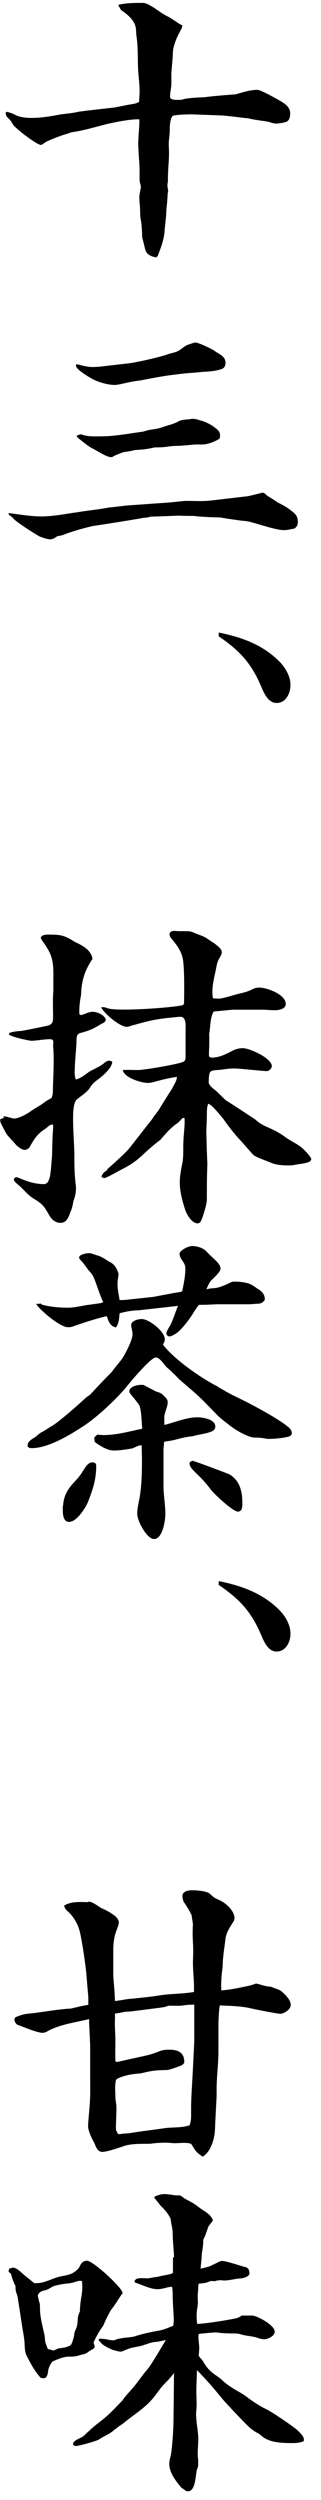
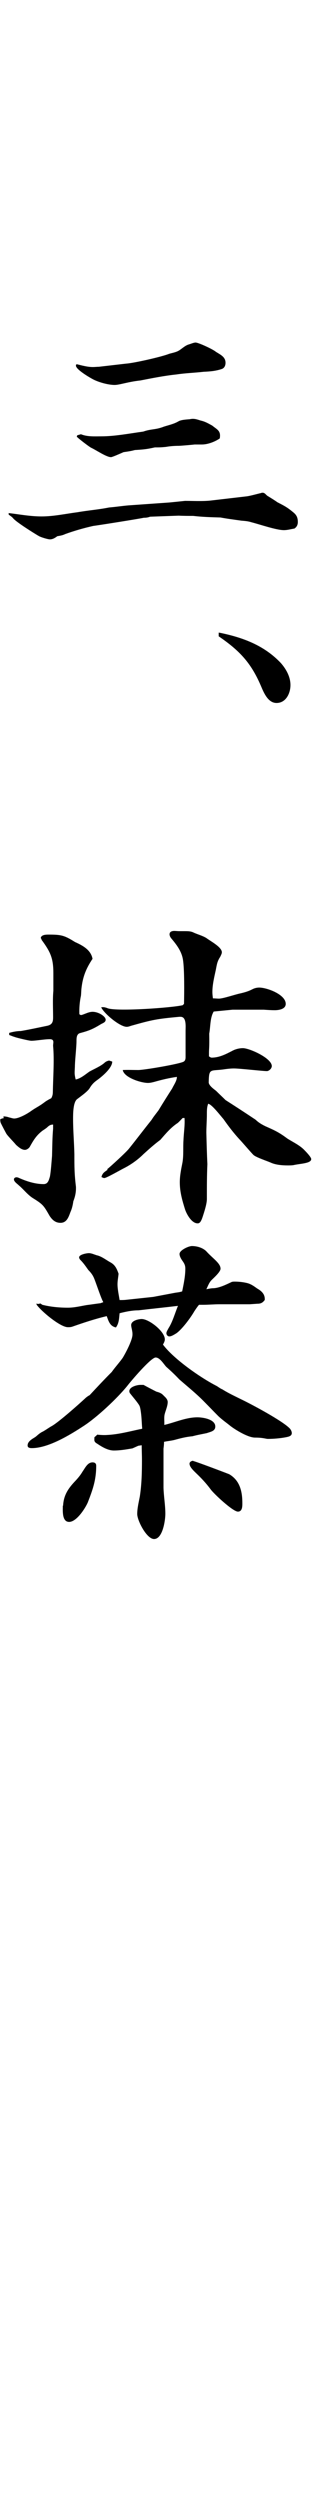
<svg xmlns="http://www.w3.org/2000/svg" width="17" height="132" viewBox="0 0 17 132" fill="none">
-   <path d="M0.431 5.927C0.584 5.955 0.695 6.01 0.835 6.08C1.405 6.358 2.519 6.177 3.146 6.052C3.494 5.996 3.842 5.982 4.162 5.899C4.802 5.815 5.429 5.746 6.069 5.676C6.417 5.607 6.751 5.537 7.085 5.482C7.197 5.468 7.266 5.426 7.364 5.384C7.378 5.189 7.392 4.981 7.392 4.786C7.392 4.369 7.322 3.965 7.308 3.548C7.294 2.991 7.308 2.435 7.224 1.878C7.211 1.767 7.211 1.642 7.197 1.53C7.169 1.113 6.779 0.779 6.445 0.557C6.375 0.501 6.334 0.376 6.278 0.306V0.25C6.709 0.153 7.127 0.153 7.559 0.153C7.781 0.153 7.99 0.32 8.171 0.417C8.45 0.612 8.658 0.765 8.979 0.918C9.159 1.03 9.34 1.155 9.508 1.266C9.563 1.294 9.605 1.322 9.661 1.336C9.647 1.489 9.563 1.6 9.494 1.739C9.354 1.99 9.173 2.435 9.159 2.727C9.146 3.116 9.104 3.478 9.076 3.84V4.452C9.062 4.675 9.006 4.883 9.006 5.106C9.006 5.301 9.368 5.273 9.521 5.273C9.619 5.273 9.702 5.245 9.8 5.217C10.134 5.162 10.468 5.148 10.816 5.134C11.373 5.064 11.916 5.022 12.473 4.981C12.835 4.883 13.238 4.744 13.628 4.744C13.823 4.744 14.644 5.217 14.867 5.342C15.118 5.495 15.368 5.662 15.368 5.996C15.368 6.135 15.341 6.33 15.201 6.414C15.132 6.469 14.728 6.525 14.63 6.525C14.547 6.525 14.408 6.497 14.296 6.455C14.268 6.441 14.074 6.4 13.948 6.386C13.809 6.372 13.183 6.275 13.169 6.247C12.946 6.233 12.654 6.191 12.403 6.163C12.139 6.135 11.805 6.094 11.665 6.094L10.148 6.038C9.953 6.038 9.368 6.052 9.173 6.108C9.034 6.163 8.992 6.595 8.992 6.72V6.789C8.992 6.942 8.979 7.109 8.965 7.262C8.951 7.36 8.937 7.457 8.937 7.568C8.937 7.735 8.951 7.902 8.951 8.069C8.951 8.57 8.881 9.043 8.895 9.558C8.881 9.641 8.867 9.725 8.867 9.794C8.867 9.947 8.937 10.059 8.881 10.198C8.867 10.476 8.853 10.768 8.811 11.033C8.811 11.436 8.742 11.839 8.714 12.229C8.686 12.633 8.519 13.092 8.366 13.481C8.352 13.537 8.296 13.565 8.269 13.592C7.99 13.537 7.753 13.439 7.684 13.147C7.628 12.925 7.586 12.73 7.531 12.535C7.517 12.229 7.517 11.937 7.461 11.631C7.405 11.38 7.433 11.102 7.405 10.824C7.392 10.685 7.378 10.559 7.378 10.42C7.378 10.254 7.433 10.1 7.447 9.947C7.461 9.933 7.461 9.92 7.461 9.892C7.461 9.78 7.405 9.655 7.392 9.544V9.057C7.392 8.556 7.322 8.055 7.322 7.568C7.322 7.137 7.392 6.72 7.378 6.302C6.946 6.275 5.972 6.469 5.54 6.581C4.955 6.734 4.385 6.901 3.786 6.984C3.633 7.04 3.508 7.081 3.354 7.123C3.159 7.193 2.491 7.429 2.366 7.541C2.31 7.568 2.227 7.652 2.171 7.652C1.948 7.652 0.821 6.789 0.682 6.567C0.598 6.414 0.528 6.316 0.403 6.205C0.334 6.135 0.32 6.094 0.306 6.01V5.913H0.445L0.431 5.927Z" fill="black" />
-   <path d="M0.432 27.087C1.03 27.157 1.601 27.268 2.2 27.268C2.84 27.268 3.466 27.129 4.107 27.046C4.664 26.948 5.221 26.907 5.777 26.795C6.125 26.767 6.473 26.712 6.808 26.684L8.979 26.531C9.258 26.503 9.536 26.475 9.801 26.447C10.232 26.447 10.691 26.475 11.123 26.433L13.03 26.211C13.211 26.197 13.643 26.072 13.838 26.03C13.852 26.016 13.866 26.016 13.907 26.016C14.046 26.016 14.088 26.155 14.213 26.211C14.367 26.308 14.534 26.406 14.687 26.517C15.035 26.698 15.188 26.767 15.508 27.032C15.689 27.171 15.773 27.31 15.773 27.56C15.773 27.713 15.717 27.825 15.592 27.908C15.411 27.936 15.23 27.992 15.035 27.992C14.631 27.992 13.754 27.686 13.309 27.574C13.142 27.519 12.961 27.505 12.78 27.491C12.39 27.435 12.042 27.393 11.68 27.324C11.179 27.31 10.705 27.296 10.232 27.24C9.968 27.24 9.717 27.24 9.466 27.227L7.949 27.282C7.866 27.31 7.796 27.338 7.615 27.338C7.378 27.393 5.179 27.741 4.942 27.769C4.441 27.88 3.912 28.033 3.453 28.2C3.341 28.256 3.216 28.284 3.035 28.312C2.924 28.395 2.798 28.479 2.645 28.479C2.534 28.479 2.158 28.367 2.046 28.298C1.782 28.145 0.849 27.56 0.696 27.366C0.627 27.282 0.529 27.227 0.459 27.171V27.087H0.432ZM4.051 19.227C4.33 19.296 4.636 19.38 4.914 19.38C5.026 19.38 5.137 19.366 5.234 19.366L6.682 19.199C7.1 19.171 8.575 18.837 8.951 18.684C9.132 18.629 9.341 18.601 9.508 18.489C9.675 18.378 9.814 18.239 10.009 18.183C10.107 18.156 10.26 18.086 10.357 18.086C10.511 18.086 11.29 18.448 11.429 18.573C11.666 18.726 11.944 18.837 11.944 19.157C11.944 19.296 11.889 19.422 11.763 19.477C11.443 19.589 11.123 19.616 10.789 19.63C10.302 19.686 9.814 19.7 9.355 19.77C8.701 19.839 8.074 19.964 7.434 20.089C6.78 20.159 6.334 20.326 6.07 20.326C5.722 20.326 5.179 20.173 4.886 20.006C4.705 19.909 4.023 19.505 4.023 19.31V19.255H4.051V19.227ZM4.093 22.983L4.288 22.928C4.622 23.067 5.012 23.039 5.36 23.039C6.084 23.039 6.863 22.886 7.587 22.788C8.019 22.635 8.227 22.705 8.687 22.524C8.951 22.441 9.216 22.385 9.453 22.246C9.592 22.162 9.898 22.148 10.051 22.135C10.274 22.079 10.441 22.148 10.622 22.204C10.873 22.26 11.026 22.357 11.234 22.468C11.513 22.691 11.708 22.747 11.638 23.15C11.374 23.331 10.998 23.47 10.691 23.47H10.302C10.204 23.484 9.564 23.54 9.466 23.54C9.285 23.54 9.021 23.554 8.798 23.595C8.534 23.623 8.45 23.623 8.2 23.623C7.768 23.721 7.587 23.735 7.142 23.762C6.947 23.818 6.738 23.846 6.543 23.874C6.348 23.943 6.139 24.013 5.958 24.124C5.944 24.138 5.903 24.138 5.875 24.138C5.638 24.138 5.109 23.776 4.845 23.651C4.761 23.623 4.107 23.122 4.065 23.053L4.093 22.983Z" fill="black" />
+   <path d="M0.432 27.087C1.03 27.157 1.601 27.268 2.2 27.268C2.84 27.268 3.466 27.129 4.107 27.046C4.664 26.948 5.221 26.907 5.777 26.795C6.125 26.767 6.473 26.712 6.808 26.684L8.979 26.531C9.258 26.503 9.536 26.475 9.801 26.447C10.232 26.447 10.691 26.475 11.123 26.433L13.03 26.211C13.211 26.197 13.643 26.072 13.838 26.03C13.852 26.016 13.866 26.016 13.907 26.016C14.046 26.016 14.088 26.155 14.213 26.211C14.367 26.308 14.534 26.406 14.687 26.517C15.035 26.698 15.188 26.767 15.508 27.032C15.689 27.171 15.773 27.31 15.773 27.56C15.773 27.713 15.717 27.825 15.592 27.908C15.411 27.936 15.23 27.992 15.035 27.992C14.631 27.992 13.754 27.686 13.309 27.574C13.142 27.519 12.961 27.505 12.78 27.491C12.39 27.435 12.042 27.393 11.68 27.324C11.179 27.31 10.705 27.296 10.232 27.24C9.968 27.24 9.717 27.24 9.466 27.227L7.949 27.282C7.866 27.31 7.796 27.338 7.615 27.338C7.378 27.393 5.179 27.741 4.942 27.769C4.441 27.88 3.912 28.033 3.453 28.2C3.341 28.256 3.216 28.284 3.035 28.312C2.924 28.395 2.798 28.479 2.645 28.479C2.534 28.479 2.158 28.367 2.046 28.298C1.782 28.145 0.849 27.56 0.696 27.366C0.627 27.282 0.529 27.227 0.459 27.171V27.087H0.432ZM4.051 19.227C4.33 19.296 4.636 19.38 4.914 19.38C5.026 19.38 5.137 19.366 5.234 19.366L6.682 19.199C7.1 19.171 8.575 18.837 8.951 18.684C9.132 18.629 9.341 18.601 9.508 18.489C9.675 18.378 9.814 18.239 10.009 18.183C10.107 18.156 10.26 18.086 10.357 18.086C10.511 18.086 11.29 18.448 11.429 18.573C11.666 18.726 11.944 18.837 11.944 19.157C11.944 19.296 11.889 19.422 11.763 19.477C11.443 19.589 11.123 19.616 10.789 19.63C10.302 19.686 9.814 19.7 9.355 19.77C8.701 19.839 8.074 19.964 7.434 20.089C6.78 20.159 6.334 20.326 6.07 20.326C5.722 20.326 5.179 20.173 4.886 20.006C4.705 19.909 4.023 19.505 4.023 19.31V19.255H4.051V19.227ZM4.093 22.983L4.288 22.928C4.622 23.067 5.012 23.039 5.36 23.039C6.084 23.039 6.863 22.886 7.587 22.788C8.019 22.635 8.227 22.705 8.687 22.524C8.951 22.441 9.216 22.385 9.453 22.246C9.592 22.162 9.898 22.148 10.051 22.135C10.274 22.079 10.441 22.148 10.622 22.204C10.873 22.26 11.026 22.357 11.234 22.468C11.513 22.691 11.708 22.747 11.638 23.15C11.374 23.331 10.998 23.47 10.691 23.47H10.302C10.204 23.484 9.564 23.54 9.466 23.54C9.285 23.54 9.021 23.554 8.798 23.595C8.534 23.623 8.45 23.623 8.2 23.623C7.768 23.721 7.587 23.735 7.142 23.762C6.947 23.818 6.738 23.846 6.543 23.874C5.944 24.138 5.903 24.138 5.875 24.138C5.638 24.138 5.109 23.776 4.845 23.651C4.761 23.623 4.107 23.122 4.065 23.053L4.093 22.983Z" fill="black" />
  <path d="M11.61 33.404C12.849 33.654 13.99 34.071 14.881 35.017C15.16 35.337 15.383 35.741 15.383 36.172C15.383 36.603 15.146 37.118 14.645 37.118C14.199 37.118 13.976 36.59 13.823 36.228C13.294 34.99 12.682 34.35 11.582 33.598V33.404H11.61Z" fill="black" />
  <path d="M0.181 58.947C0.278 58.947 0.376 58.961 0.487 59.002C0.571 59.016 0.668 59.058 0.751 59.058C1.002 59.058 1.448 58.808 1.656 58.655C1.935 58.46 2.074 58.418 2.38 58.182C2.478 58.112 2.603 58.042 2.714 57.987C2.77 57.889 2.798 57.792 2.798 57.667C2.812 56.888 2.881 55.969 2.812 55.218C2.812 55.149 2.826 55.079 2.826 55.023C2.826 54.912 2.756 54.87 2.645 54.87C2.338 54.87 1.907 54.954 1.656 54.954C1.545 54.954 0.905 54.801 0.793 54.759C0.696 54.731 0.598 54.69 0.487 54.648V54.537C0.682 54.481 0.891 54.439 1.1 54.439C1.587 54.356 2.032 54.258 2.506 54.161C2.756 54.105 2.812 53.966 2.812 53.73C2.812 53.243 2.784 52.784 2.826 52.311V51.378C2.826 50.599 2.673 50.266 2.213 49.639C2.199 49.612 2.185 49.556 2.158 49.528C2.185 49.361 2.408 49.347 2.561 49.347C3.216 49.347 3.397 49.375 3.967 49.737C4.371 49.918 4.816 50.154 4.9 50.627C4.566 51.128 4.385 51.559 4.315 52.185C4.301 52.297 4.301 52.45 4.287 52.575C4.218 52.895 4.19 53.243 4.204 53.549C4.26 53.604 4.301 53.604 4.371 53.577C4.538 53.521 4.719 53.424 4.9 53.424C5.234 53.424 5.596 53.674 5.596 53.841C5.596 53.98 5.443 54.022 5.345 54.077C4.914 54.342 4.705 54.425 4.232 54.55C4.051 54.606 4.051 54.815 4.051 54.982C4.051 55.26 3.981 55.872 3.967 56.248C3.967 56.387 3.953 56.512 3.953 56.651C3.953 56.763 3.981 56.888 4.009 56.999C4.274 56.943 4.496 56.749 4.733 56.582C4.984 56.443 5.29 56.317 5.513 56.136C5.596 56.053 5.666 56.025 5.777 55.997L5.944 56.053C5.944 56.401 5.387 56.86 5.109 57.055C4.956 57.166 4.844 57.291 4.747 57.458C4.635 57.639 4.274 57.889 4.093 58.029C3.87 58.182 3.87 58.808 3.87 59.086C3.87 59.684 3.925 60.324 3.939 60.936C3.939 61.632 3.939 61.966 4.023 62.675V62.745C4.023 62.995 3.967 63.218 3.884 63.427C3.856 63.621 3.814 63.816 3.731 63.997C3.633 64.261 3.536 64.567 3.202 64.567C2.937 64.567 2.77 64.414 2.631 64.206C2.325 63.677 2.297 63.607 1.782 63.287C1.475 63.107 1.253 62.8 1.002 62.592C0.919 62.508 0.738 62.397 0.738 62.272C0.738 62.202 0.807 62.16 0.877 62.16C0.905 62.16 0.96 62.174 0.988 62.188C1.392 62.369 1.851 62.522 2.311 62.522C2.547 62.522 2.589 62.3 2.645 62.119C2.7 61.813 2.728 61.354 2.756 61.034C2.77 60.547 2.77 60.06 2.812 59.601V59.378C2.673 59.378 2.589 59.434 2.492 59.531C2.408 59.601 2.338 59.642 2.255 59.698C1.921 59.949 1.768 60.213 1.573 60.561C1.517 60.644 1.406 60.714 1.322 60.714C1.141 60.714 0.974 60.561 0.849 60.449C0.738 60.31 0.445 60.018 0.348 59.879C0.334 59.865 0.069 59.364 0.042 59.295C0.014 59.225 0.014 59.156 0.014 59.1C0.069 59.072 0.125 59.044 0.195 59.044L0.181 58.947ZM5.666 61.743C5.861 61.59 6.696 60.825 6.835 60.644C7.239 60.143 7.615 59.642 8.018 59.142L8.13 58.975C8.213 58.863 8.311 58.738 8.394 58.627C8.631 58.237 8.867 57.862 9.118 57.472C9.202 57.291 9.369 57.069 9.369 56.86C8.965 56.916 8.561 57.013 8.171 57.124C8.06 57.152 7.949 57.18 7.837 57.18C7.475 57.18 6.571 56.902 6.501 56.498C6.765 56.484 7.058 56.498 7.322 56.498C7.642 56.498 9.522 56.178 9.731 56.053C9.814 55.997 9.828 55.914 9.828 55.816V54.425C9.828 54.203 9.884 53.688 9.564 53.688H9.494C8.297 53.799 8.088 53.841 6.946 54.161C6.863 54.189 6.793 54.217 6.71 54.217C6.348 54.217 5.513 53.521 5.359 53.187C5.499 53.159 5.61 53.201 5.721 53.243C6.25 53.41 9.062 53.215 9.675 53.076L9.745 53.006C9.758 52.45 9.772 51.17 9.689 50.669C9.619 50.238 9.369 49.904 9.09 49.57C9.035 49.514 8.979 49.417 8.979 49.333C8.979 49.18 9.132 49.153 9.229 49.153C9.313 49.153 9.396 49.166 9.494 49.166H9.8C9.953 49.166 10.12 49.166 10.274 49.25C10.496 49.347 10.719 49.403 10.928 49.528C11.123 49.681 11.749 50.001 11.749 50.279C11.749 50.363 11.694 50.446 11.666 50.516C11.499 50.766 11.485 50.933 11.429 51.212C11.345 51.601 11.248 51.991 11.248 52.38C11.248 52.491 11.262 52.603 11.276 52.714C11.373 52.714 11.499 52.728 11.596 52.728C11.819 52.728 12.459 52.505 12.738 52.45C12.974 52.394 13.169 52.338 13.378 52.227C13.489 52.171 13.615 52.144 13.726 52.144C14.13 52.144 15.132 52.505 15.132 53.006C15.132 53.284 14.77 53.34 14.547 53.34C14.366 53.34 14.158 53.326 13.963 53.312H12.32L11.318 53.41C11.123 53.73 11.151 54.189 11.081 54.578C11.095 55.343 11.067 55.357 11.067 55.58V55.775C11.067 55.775 11.151 55.844 11.206 55.844C11.61 55.844 11.958 55.663 12.306 55.483C12.459 55.399 12.668 55.343 12.863 55.343C13.211 55.343 14.394 55.872 14.394 56.289C14.394 56.401 14.283 56.526 14.158 56.554C14.018 56.568 12.71 56.415 12.389 56.415C12.195 56.415 11.986 56.443 11.805 56.47C11.123 56.554 11.067 56.401 11.053 57.166C11.081 57.333 11.318 57.5 11.443 57.597C11.61 57.764 11.777 57.917 11.944 58.084C12.445 58.404 12.96 58.738 13.461 59.072C13.489 59.086 13.545 59.128 13.573 59.156C13.726 59.295 13.879 59.378 14.046 59.462C14.547 59.684 14.77 59.782 15.216 60.115C15.522 60.31 15.898 60.477 16.148 60.755C16.232 60.839 16.482 61.103 16.482 61.201C16.482 61.437 15.884 61.437 15.536 61.521C15.438 61.535 15.341 61.535 15.229 61.535C14.951 61.535 14.589 61.507 14.325 61.381C14.13 61.298 13.587 61.117 13.434 60.992C13.35 60.922 12.793 60.268 12.668 60.143C12.362 59.809 12.097 59.462 11.833 59.086C11.694 58.933 11.22 58.307 11.025 58.279C10.956 58.46 10.956 58.627 10.956 58.836C10.956 59.156 10.928 59.489 10.928 59.809C10.942 60.366 10.956 60.908 10.983 61.465C10.956 62.077 10.956 62.536 10.956 63.315C10.956 63.566 10.816 63.997 10.719 64.289C10.636 64.526 10.566 64.595 10.468 64.595C10.148 64.595 9.884 64.108 9.8 63.858C9.647 63.371 9.522 62.926 9.522 62.425C9.522 62.077 9.591 61.743 9.661 61.395C9.731 61.006 9.689 60.588 9.717 60.199C9.731 59.809 9.8 59.42 9.772 59.03H9.675C9.591 59.114 9.508 59.211 9.41 59.295C9.048 59.531 8.77 59.865 8.492 60.185C8.171 60.422 7.893 60.672 7.601 60.936C7.294 61.242 6.919 61.507 6.529 61.701C6.362 61.785 5.638 62.202 5.526 62.202C5.471 62.202 5.429 62.174 5.373 62.147C5.429 61.924 5.54 61.882 5.707 61.757L5.666 61.743Z" fill="black" />
  <path d="M2.158 75.642C2.381 75.544 2.562 75.391 2.771 75.28C3.16 75.043 4.135 74.181 4.497 73.847C4.566 73.777 4.664 73.708 4.747 73.666C5.137 73.249 5.513 72.845 5.917 72.442C6.084 72.205 6.348 71.913 6.501 71.691C6.654 71.44 7.016 70.758 7.016 70.466C7.016 70.41 7.016 70.355 7.003 70.299C6.989 70.188 6.947 70.063 6.947 69.965C6.947 69.729 7.337 69.645 7.504 69.645C7.893 69.645 8.729 70.299 8.729 70.717C8.729 70.828 8.673 70.911 8.631 70.995C9.188 71.746 10.622 72.748 11.471 73.179C11.569 73.235 11.666 73.318 11.777 73.36C12.084 73.555 12.418 73.708 12.752 73.875C13.309 74.139 14.979 75.029 15.355 75.433C15.411 75.502 15.453 75.586 15.453 75.669C15.453 75.836 15.258 75.864 15.118 75.892C14.812 75.948 14.478 75.975 14.186 75.975C14.074 75.975 13.949 75.906 13.504 75.906C13.142 75.906 12.501 75.516 12.223 75.308C12 75.127 11.777 74.974 11.569 74.779C11.318 74.529 11.081 74.278 10.831 74.028C10.413 73.597 9.94 73.221 9.494 72.831C9.272 72.595 9.049 72.386 8.798 72.163C8.659 72.01 8.464 71.677 8.242 71.677C7.991 71.677 6.919 72.943 6.738 73.179C6.209 73.833 5.137 74.835 4.427 75.294C3.703 75.767 2.562 76.462 1.685 76.462C1.587 76.462 1.462 76.448 1.462 76.323C1.462 76.101 1.712 75.975 1.866 75.878C1.963 75.808 2.047 75.711 2.172 75.642H2.158ZM2.005 68.852L2.144 68.825L2.241 68.894C2.687 69.005 3.146 69.047 3.592 69.047C3.94 69.047 4.26 68.964 4.594 68.908C4.831 68.88 5.081 68.838 5.318 68.811L5.471 68.755C5.36 68.574 5.109 67.809 4.998 67.531C4.928 67.35 4.831 67.211 4.678 67.058C4.538 66.863 4.427 66.696 4.26 66.529C4.232 66.501 4.19 66.445 4.19 66.39C4.19 66.237 4.594 66.167 4.706 66.167C4.845 66.167 4.984 66.237 5.123 66.279C5.388 66.334 5.638 66.543 5.875 66.668C6.112 66.807 6.195 67.016 6.279 67.252C6.265 67.433 6.223 67.614 6.223 67.809C6.223 68.073 6.293 68.379 6.334 68.644C6.446 68.644 6.571 68.644 6.682 68.63L8.116 68.477L9.3 68.254C9.411 68.24 9.536 68.226 9.648 68.185C9.731 67.781 9.815 67.378 9.815 66.988C9.815 66.807 9.759 66.71 9.661 66.571C9.592 66.473 9.508 66.334 9.508 66.209C9.508 66.014 9.982 65.792 10.163 65.792C10.427 65.792 10.72 65.875 10.914 66.056C11.262 66.445 11.68 66.696 11.68 66.988C11.68 67.155 11.332 67.461 11.207 67.586C11.068 67.725 11.012 67.906 10.928 68.073C11.068 68.045 11.193 68.018 11.332 68.018C11.652 67.99 11.986 67.823 12.279 67.684C12.334 67.67 12.376 67.67 12.432 67.67C12.655 67.67 12.905 67.698 13.114 67.753C13.309 67.809 13.462 67.92 13.615 68.031C13.866 68.171 14.047 68.352 14.019 68.644C13.907 68.783 13.824 68.838 13.629 68.838L13.225 68.866H11.61C11.332 68.866 11.04 68.894 10.761 68.894H10.539C10.455 68.992 10.371 69.117 10.288 69.242C10.107 69.562 9.606 70.244 9.3 70.424C9.202 70.48 9.077 70.564 8.965 70.564C8.882 70.564 8.812 70.48 8.812 70.397C8.812 70.313 8.882 70.216 8.924 70.132C9.146 69.784 9.258 69.353 9.425 68.95C8.729 69.033 8.033 69.103 7.337 69.186C6.989 69.186 6.668 69.256 6.334 69.339C6.306 69.604 6.306 69.868 6.139 70.091C5.819 70.021 5.75 69.757 5.652 69.492C5.012 69.645 4.427 69.84 3.829 70.049C3.745 70.077 3.675 70.077 3.592 70.077C3.188 70.077 2.158 69.214 1.935 68.88V68.825L2.005 68.852ZM3.341 79.509C3.369 78.939 3.62 78.577 4.009 78.174C4.149 78.021 4.274 77.868 4.371 77.701C4.511 77.506 4.636 77.214 4.9 77.214C5.04 77.214 5.095 77.283 5.095 77.394C5.095 78.146 4.914 78.647 4.65 79.328C4.511 79.648 4.051 80.358 3.661 80.358C3.272 80.358 3.327 79.746 3.327 79.495L3.341 79.509ZM5.165 75.753C5.332 75.767 5.513 75.781 5.68 75.767C6.265 75.739 6.835 75.586 7.42 75.461C7.448 75.461 7.504 75.447 7.532 75.433C7.504 75.155 7.504 74.862 7.462 74.57C7.448 74.473 7.434 74.348 7.392 74.236C7.309 74.07 7.003 73.722 6.877 73.555C6.863 73.541 6.849 73.485 6.849 73.457C6.849 73.221 7.267 73.123 7.434 73.123H7.601C7.699 73.179 8.255 73.471 8.297 73.485C8.409 73.513 8.534 73.555 8.631 73.652C8.687 73.708 8.729 73.749 8.784 73.805C8.84 73.875 8.882 73.944 8.882 74.028C8.882 74.222 8.784 74.445 8.729 74.64C8.673 74.835 8.715 75.043 8.701 75.238C9.286 75.099 9.856 74.835 10.455 74.835C10.733 74.835 11.402 74.932 11.402 75.322C11.402 75.572 11.137 75.6 10.956 75.669C10.692 75.725 10.441 75.767 10.191 75.836C9.87 75.864 9.592 75.934 9.286 76.017C9.091 76.073 8.882 76.087 8.687 76.129C8.687 76.268 8.673 76.379 8.659 76.49V78.563C8.673 79.008 8.757 79.481 8.757 79.927C8.757 80.274 8.617 81.262 8.158 81.262C7.768 81.262 7.267 80.288 7.267 79.941C7.267 79.634 7.351 79.3 7.406 79.008C7.504 78.368 7.518 77.728 7.518 77.088C7.518 76.824 7.504 76.56 7.504 76.309L7.323 76.337L7.016 76.476C6.682 76.532 6.362 76.588 6.028 76.588C5.722 76.588 5.416 76.407 5.165 76.24C5.054 76.17 4.984 76.129 4.998 75.989V75.892L5.165 75.739V75.753ZM10.232 77.144C10.316 77.144 12 77.784 12.139 77.84C12.71 78.174 12.835 78.758 12.835 79.37C12.835 79.537 12.835 79.815 12.599 79.815C12.334 79.815 11.318 78.869 11.151 78.633C10.914 78.313 10.65 78.034 10.385 77.784C10.274 77.673 10.037 77.464 10.037 77.283C10.037 77.186 10.149 77.13 10.232 77.13V77.144Z" fill="black" />
-   <path d="M11.61 83.488C12.849 83.739 13.99 84.156 14.881 85.102C15.16 85.422 15.383 85.825 15.383 86.257C15.383 86.688 15.146 87.203 14.645 87.203C14.199 87.203 13.976 86.674 13.823 86.312C13.294 85.074 12.682 84.434 11.582 83.683V83.488H11.61Z" fill="black" />
-   <path d="M4.705 100.406C4.886 100.406 5.206 100.656 5.374 100.753C5.541 100.823 5.708 100.906 5.861 101.004C6.014 101.101 6.292 101.282 6.292 101.505C6.292 101.616 6.237 101.755 6.195 101.866C6.056 102.186 6 102.562 6 102.924V104.343C6.028 104.774 6.083 105.205 6.083 105.651C6.362 105.637 6.64 105.553 6.919 105.539C7.434 105.484 7.949 105.442 8.45 105.358C9.063 105.261 9.606 105.289 10.274 105.178V104.955C10.274 104.51 10.218 104.065 10.218 103.619C10.218 103.439 10.232 103.23 10.232 103.049C10.232 102.465 10.176 102.298 10.218 101.616C10.204 101.449 10.162 101.296 10.149 101.129C10.121 101.046 9.8 100.489 9.731 100.433C9.703 100.35 9.661 100.239 9.661 100.113C9.661 99.863 9.967 99.807 10.162 99.807C10.385 99.807 10.775 99.835 10.984 99.919C11.081 99.947 11.151 100.03 11.234 100.1C11.346 100.211 11.513 100.28 11.666 100.35C11.986 100.503 12.418 100.906 12.418 101.268C12.418 101.352 12.39 101.435 12.334 101.505C12.167 101.769 12 102.019 11.944 102.339C11.889 102.84 11.791 103.355 11.791 103.856C11.736 104.218 11.694 104.718 11.722 105.094C12.111 105.066 12.487 104.997 12.877 104.913C13.155 104.858 13.295 104.83 13.559 104.732C13.838 104.788 14.032 104.885 14.339 104.899C14.492 104.969 14.784 105.038 14.896 105.136C15.091 105.303 15.397 105.581 15.397 105.859C15.397 106.138 14.979 106.332 14.868 106.332C14.701 106.332 13.434 106.082 13.211 106.026C12.696 105.915 12.153 105.915 11.638 105.887C11.582 106.277 11.568 106.666 11.568 107.056V108.308C11.568 108.99 11.471 109.657 11.471 110.339V110.701L11.401 112.036C11.387 112.454 11.387 112.788 11.234 113.191C11.137 113.455 10.984 113.72 10.733 113.873C10.385 113.636 10.371 113.595 10.149 113.233C10.051 113.094 9.452 113.163 9.285 113.163C9.118 113.163 8.951 113.135 8.784 113.135C8.52 113.135 8.255 113.149 7.977 113.191C7.476 113.205 6.947 113.163 6.473 113.344C6.223 113.428 5.652 113.622 5.415 113.622C5.151 113.622 5.067 113.316 4.984 113.122C4.845 112.899 4.664 112.482 4.664 112.259C4.664 112.078 4.747 111.257 4.761 110.993C4.789 110.52 4.775 110.047 4.775 109.56V107.974L4.719 106.791V106.611C4.023 106.777 3.271 106.875 2.617 107.195C2.52 107.251 2.38 107.334 2.269 107.334C1.949 107.334 1.267 107.028 0.947 106.917C0.849 106.889 0.766 106.736 0.766 106.638C0.766 106.583 0.78 106.527 0.849 106.499C1.016 106.43 1.211 106.36 1.406 106.332C2.186 106.263 2.965 106.096 3.745 106.054C4.065 105.984 4.357 105.901 4.677 105.859V105.456L4.58 104.315C4.552 103.87 4.316 102.242 4.19 101.866C4.093 101.546 3.87 101.171 3.619 100.948C3.508 100.851 3.425 100.781 3.397 100.614C3.814 100.378 4.204 100.433 4.664 100.433L4.705 100.406ZM6.167 108.878C6.473 108.823 6.766 108.739 7.072 108.683C7.643 108.544 7.838 108.544 8.408 108.322C8.575 108.252 8.756 108.224 8.937 108.224C9.383 108.224 9.759 108.336 9.759 108.878C9.759 109.031 9.452 109.115 9.341 109.156C9.188 109.212 9.035 109.254 8.896 109.296C8.227 109.31 8.088 109.323 7.448 109.476C7.281 109.49 7.114 109.504 6.961 109.532C6.807 109.546 6.181 109.699 6.139 109.838C6.07 110.144 6.111 110.478 6.111 110.784C6.125 110.951 6.167 111.118 6.167 111.285C6.167 111.647 6.139 112.036 6.139 112.398C6.139 112.495 6.209 112.593 6.251 112.676C6.334 112.69 6.404 112.676 6.487 112.662C6.599 112.649 6.738 112.648 6.849 112.635C7.434 112.537 8.032 112.468 8.617 112.384C9.09 112.301 9.592 112.37 10.037 112.217C10.107 112.05 10.121 111.883 10.121 111.702V111.202C10.121 111.049 10.134 110.882 10.134 110.729L10.218 109.226L10.288 107.779V105.845C10.093 105.845 9.898 105.859 9.8 105.873C9.522 105.929 9.244 105.901 8.965 105.901C8.896 105.901 8.798 105.957 8.715 105.971C8.659 105.984 8.617 105.984 8.561 105.998L7.03 106.193C6.891 106.207 6.78 106.221 6.64 106.221C6.459 106.249 6.278 106.304 6.083 106.318C6.097 106.485 6.083 106.666 6.083 106.847C6.083 107.125 6.111 107.417 6.111 107.696C6.111 108.085 6.097 108.447 6.111 108.837L6.167 108.864V108.878Z" fill="black" />
-   <path d="M0.654 119.73C0.933 119.73 1.141 120.036 1.503 120.3C1.615 120.384 1.698 120.467 1.81 120.551H1.949C2.311 120.551 2.673 120.356 3.021 120.245C3.494 120.106 3.745 120.175 4.12 119.813C4.148 119.786 4.19 119.73 4.218 119.674C4.288 119.507 4.399 119.368 4.608 119.368C4.928 119.368 6.487 120.801 6.487 121.066C6.487 121.093 6.473 121.135 6.431 121.163C6.25 121.427 6.083 121.719 5.875 121.97C5.721 122.248 5.596 122.485 5.471 122.791C5.248 123.097 5.109 123.347 4.956 123.681C4.97 123.765 5.011 123.834 5.011 123.904C5.011 123.987 4.956 124.001 4.9 124.043C4.803 124.098 4.733 124.14 4.649 124.196C4.552 124.293 4.385 124.307 4.246 124.349C3.981 124.432 3.912 124.432 3.633 124.432C3.383 124.432 2.993 124.585 2.77 124.697C2.659 124.85 2.589 124.975 2.547 125.184C2.547 125.295 2.492 125.573 2.325 125.573C2.255 125.573 2.213 125.559 2.144 125.545C1.782 125.1 1.698 124.933 1.42 124.405C1.281 124.154 1.322 123.792 1.281 123.5C1.253 123.264 1.197 123.027 1.169 122.805L0.933 121.274C0.933 121.274 0.905 121.163 0.877 121.093C0.821 120.954 0.821 120.829 0.821 120.704C0.724 120.509 0.626 120.273 0.585 120.064C0.557 120.036 0.445 119.953 0.445 119.897H0.473V119.8C0.473 119.8 0.585 119.744 0.654 119.744V119.73ZM2.102 121.594C2.116 121.678 2.116 121.789 2.116 121.872C2.116 122.373 2.269 122.86 2.366 123.347C2.38 123.486 2.38 123.653 2.436 123.778L2.533 124.029L2.84 124.112L3.076 124.001C3.299 123.973 3.564 123.945 3.745 123.82C3.828 123.737 3.94 123.319 3.94 123.18C3.953 123.111 4.009 123.013 4.037 122.93C4.107 122.777 4.107 122.582 4.12 122.415C4.134 122.276 4.176 122.179 4.218 122.067C4.246 122.039 4.232 121.97 4.232 121.914C4.246 121.817 4.246 121.719 4.26 121.608C4.288 121.344 4.357 121.079 4.357 120.801C4.357 120.69 4.357 120.565 4.343 120.453C4.329 120.439 4.274 120.426 4.232 120.426C4.204 120.426 4.12 120.439 3.995 120.481C3.87 120.523 3.745 120.551 3.633 120.565C3.411 120.579 2.895 120.662 2.742 120.759C2.603 120.843 2.492 120.912 2.339 120.94C2.199 120.968 2.06 121.038 2.004 121.191C2.018 121.33 2.06 121.455 2.088 121.594H2.102ZM9.216 119.201C9.216 118.867 9.146 118.394 9.146 117.921C9.146 117.699 9.076 117.476 9.049 117.254C9.035 117.101 8.965 117.017 8.895 116.906C8.784 116.739 8.645 116.6 8.506 116.461C8.478 116.433 8.436 116.377 8.422 116.349C8.353 116.266 8.283 116.182 8.227 116.113C8.213 116.099 8.172 116.057 8.172 116.029C8.172 115.932 8.589 115.848 8.673 115.848C8.84 115.848 9.035 115.876 9.202 115.904C9.285 115.918 9.383 115.918 9.466 115.918H9.494C9.494 115.918 9.591 115.932 9.647 115.988C9.759 116.085 9.912 116.154 10.065 116.238C10.287 116.349 10.469 116.502 10.663 116.641C10.914 116.808 11.178 116.947 11.276 117.24L11.039 117.56C10.984 117.699 10.872 118.047 10.816 118.158C10.803 118.186 10.761 118.241 10.761 118.297V118.408C10.761 118.506 10.747 118.603 10.733 118.714C10.705 118.881 10.677 119.048 10.677 119.229L10.622 119.786C10.775 119.758 10.928 119.716 11.067 119.674C11.123 119.66 11.596 119.424 11.666 119.396C11.694 119.382 11.735 119.382 11.763 119.382C12.014 119.382 12.696 119.633 12.988 119.702C13.155 119.73 13.211 119.883 13.211 120.036C13.211 120.203 12.905 120.286 12.779 120.3C12.445 120.314 12.167 120.412 11.874 120.412C11.805 120.412 11.763 120.398 11.694 120.398C11.582 120.398 11.471 120.412 11.36 120.453C11.304 120.439 11.276 120.439 11.22 120.439C11.151 120.439 11.081 120.453 11.025 120.495C10.858 120.551 10.691 120.565 10.524 120.579C10.496 120.676 10.496 120.801 10.496 120.913C10.482 121.024 10.469 121.135 10.469 121.246C10.469 121.358 10.482 121.483 10.482 121.594C10.482 121.622 10.469 121.678 10.469 121.733C10.441 121.9 10.413 122.081 10.413 122.262C10.413 122.415 10.427 122.568 10.441 122.707C10.956 122.679 12.028 122.512 12.529 122.401C12.626 122.373 12.71 122.332 12.793 122.262H13.35C13.601 122.262 14.547 122.763 14.547 123.111C14.547 123.375 14.13 123.514 14.018 123.514C13.879 123.514 13.754 123.486 13.615 123.431C13.35 123.347 13.086 123.347 12.779 123.264C12.626 123.208 12.473 123.208 12.334 123.208C12.028 123.208 11.749 123.194 11.443 123.152C11.206 123.166 10.998 123.18 10.761 123.208C10.677 123.208 10.608 123.222 10.524 123.236C10.51 123.305 10.51 123.375 10.51 123.431C10.51 123.486 10.524 123.57 10.524 123.653C10.538 123.751 10.552 123.876 10.552 123.987C10.552 124.071 10.538 124.168 10.538 124.265C10.524 124.279 10.524 124.293 10.524 124.335C10.524 124.432 10.622 124.516 10.691 124.585C10.719 124.641 10.761 124.683 10.789 124.738C10.942 125.017 11.192 125.267 11.457 125.434C11.568 125.517 11.68 125.587 11.777 125.684C12.028 125.921 12.362 126.13 12.668 126.297C12.779 126.366 12.905 126.436 13.016 126.519C13.364 126.784 13.712 127.02 14.116 127.215C14.45 127.382 15.452 128.063 15.731 128.3C15.842 128.411 16.093 128.62 16.093 128.801C16.093 128.829 16.093 128.87 16.079 128.898C15.884 128.982 15.675 128.996 15.466 128.996C14.965 128.996 14.325 128.982 13.907 128.662C13.823 128.592 13.754 128.523 13.67 128.481C13.531 128.411 13.406 128.328 13.281 128.23C13.086 128.077 11.916 126.839 11.749 126.63C11.332 126.116 10.9 125.615 10.427 125.142C10.427 125.504 10.399 125.879 10.399 126.255C10.399 126.491 10.413 126.742 10.413 126.978C10.413 127.09 10.399 127.201 10.399 127.298C10.385 127.354 10.385 127.396 10.385 127.451C10.385 127.841 10.469 128.23 10.496 128.62C10.524 129.037 10.427 129.455 10.496 129.872V130.136C10.496 130.22 10.469 130.303 10.427 130.401C10.357 130.651 10.371 131.542 9.953 131.542C9.856 131.542 9.772 131.472 9.689 131.402C9.605 131.375 9.578 131.319 9.522 131.249C9.257 130.929 8.965 130.526 8.965 130.095C8.965 129.956 8.993 129.83 9.035 129.691C9.118 129.329 9.188 128.216 9.188 127.827L9.216 125.295C9.049 125.517 8.895 125.684 8.714 125.865C8.436 126.144 8.241 126.505 7.963 126.784C7.601 127.187 6.96 127.59 6.515 127.966C6.167 128.189 5.986 128.37 5.833 128.467C5.735 128.536 5.554 128.606 5.22 128.815C5.081 128.898 4.19 129.149 4.023 129.149C3.953 129.149 3.87 129.121 3.87 129.037C3.87 128.884 4.19 128.759 4.301 128.703C4.455 128.634 4.58 128.453 4.719 128.356C4.872 128.203 5.025 128.077 5.206 127.938C5.791 127.493 5.986 127.257 6.487 126.742C6.64 126.505 6.835 126.324 7.016 126.102C7.295 125.796 7.517 125.434 7.796 125.114C8.018 124.864 8.575 123.89 8.784 123.556C8.617 123.584 8.436 123.639 8.255 123.653C8.018 123.667 7.837 123.751 7.615 123.82C7.308 123.931 7.002 123.918 6.71 124.057C6.612 124.085 6.487 124.168 6.376 124.168C6.278 124.168 6.139 124.112 6.042 124.098C5.944 124.085 5.513 123.862 5.443 123.792C5.359 123.723 5.29 123.639 5.22 123.556C5.234 123.528 5.248 123.486 5.304 123.486C5.471 123.486 5.652 123.514 5.819 123.556C5.875 123.556 5.93 123.57 5.986 123.57C6.056 123.57 6.125 123.556 6.167 123.514C6.32 123.486 6.487 123.445 6.64 123.431C6.793 123.417 6.946 123.403 7.086 123.375C7.559 123.222 8.018 123.125 8.506 123.041C8.742 122.985 8.951 122.888 9.174 122.805C9.188 122.707 9.202 122.61 9.202 122.499C9.202 122.137 9.146 121.719 9.146 121.149C9.146 121.01 9.132 120.885 9.118 120.746C9.007 120.746 8.895 120.759 8.784 120.801C8.645 120.829 8.506 120.871 8.353 120.871C7.949 120.871 7.531 120.634 7.155 120.523C7.086 120.439 7.155 120.384 7.225 120.328C7.42 120.259 7.643 120.3 7.837 120.3C8.004 120.273 8.172 120.231 8.353 120.217C8.547 120.161 8.77 120.133 8.993 120.078C9.049 120.078 9.09 120.05 9.16 120.008V119.187L9.216 119.201Z" fill="black" />
</svg>